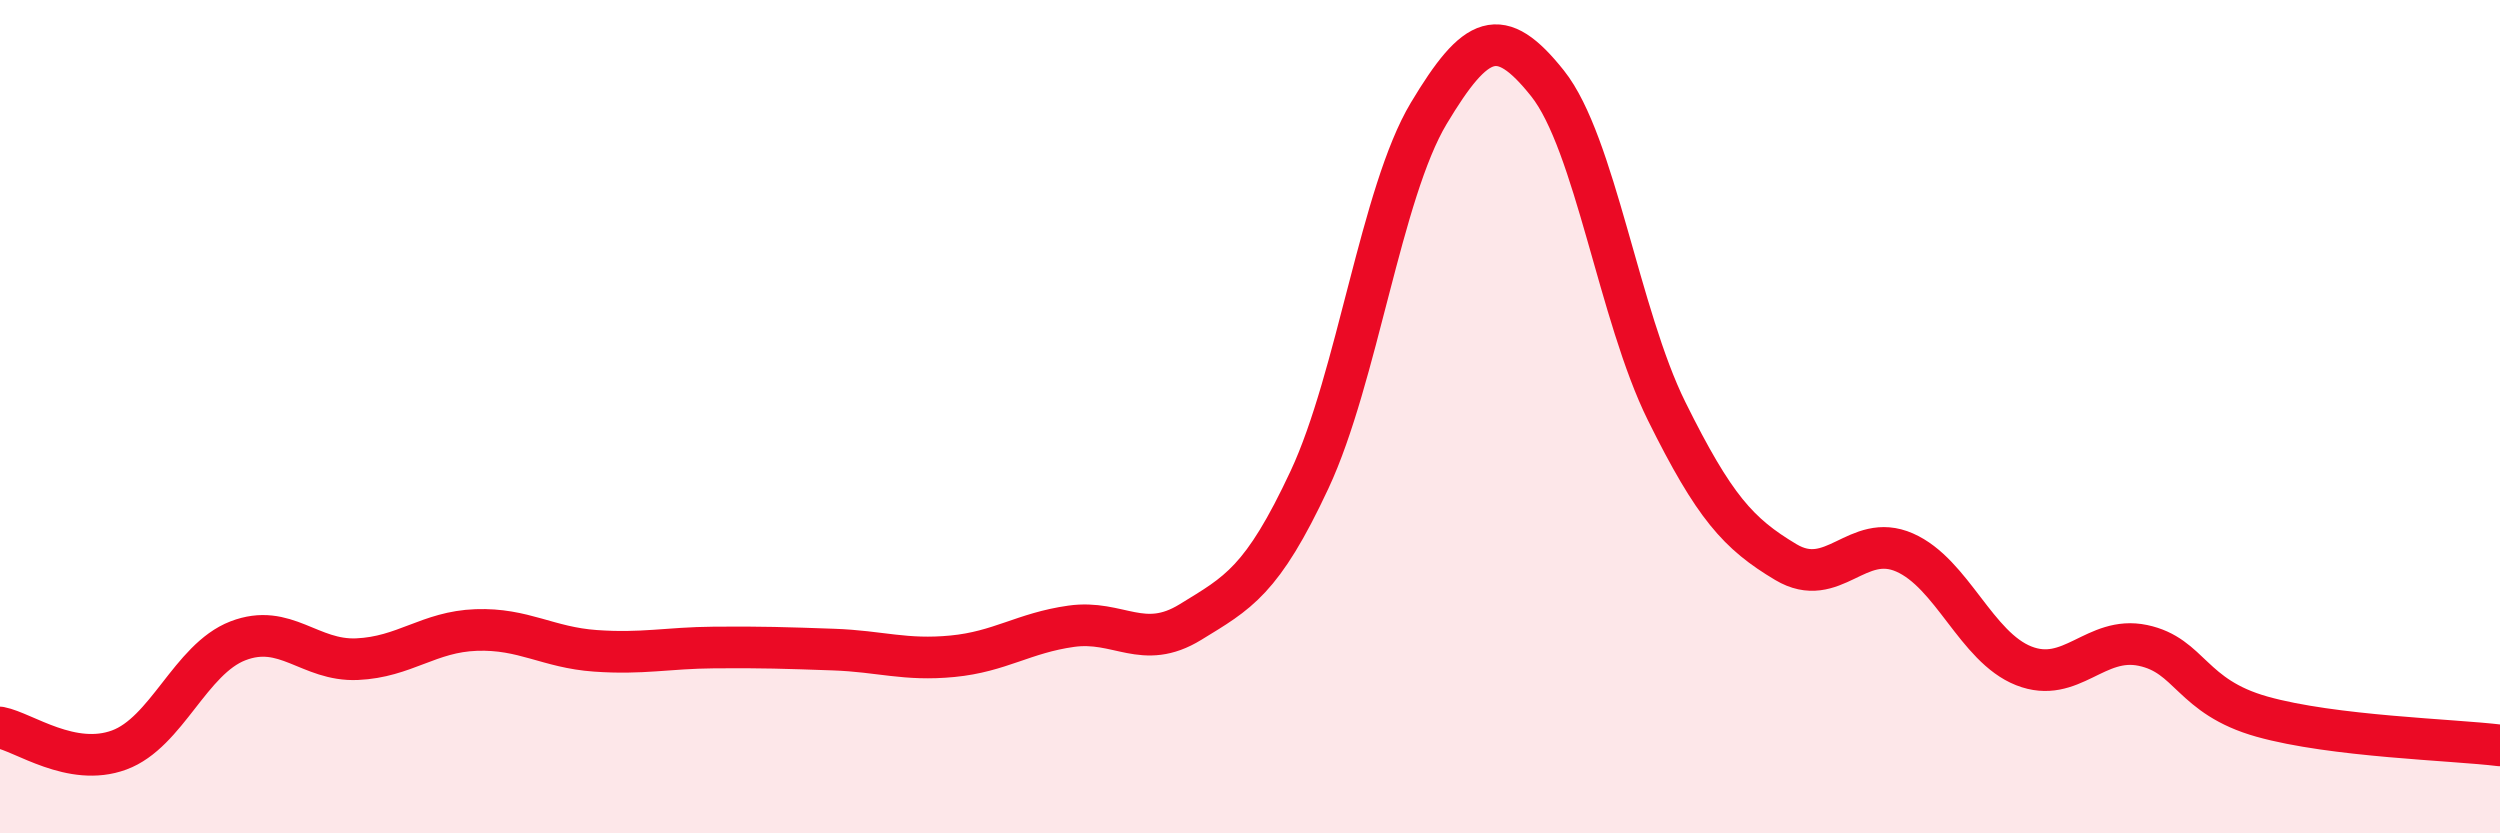
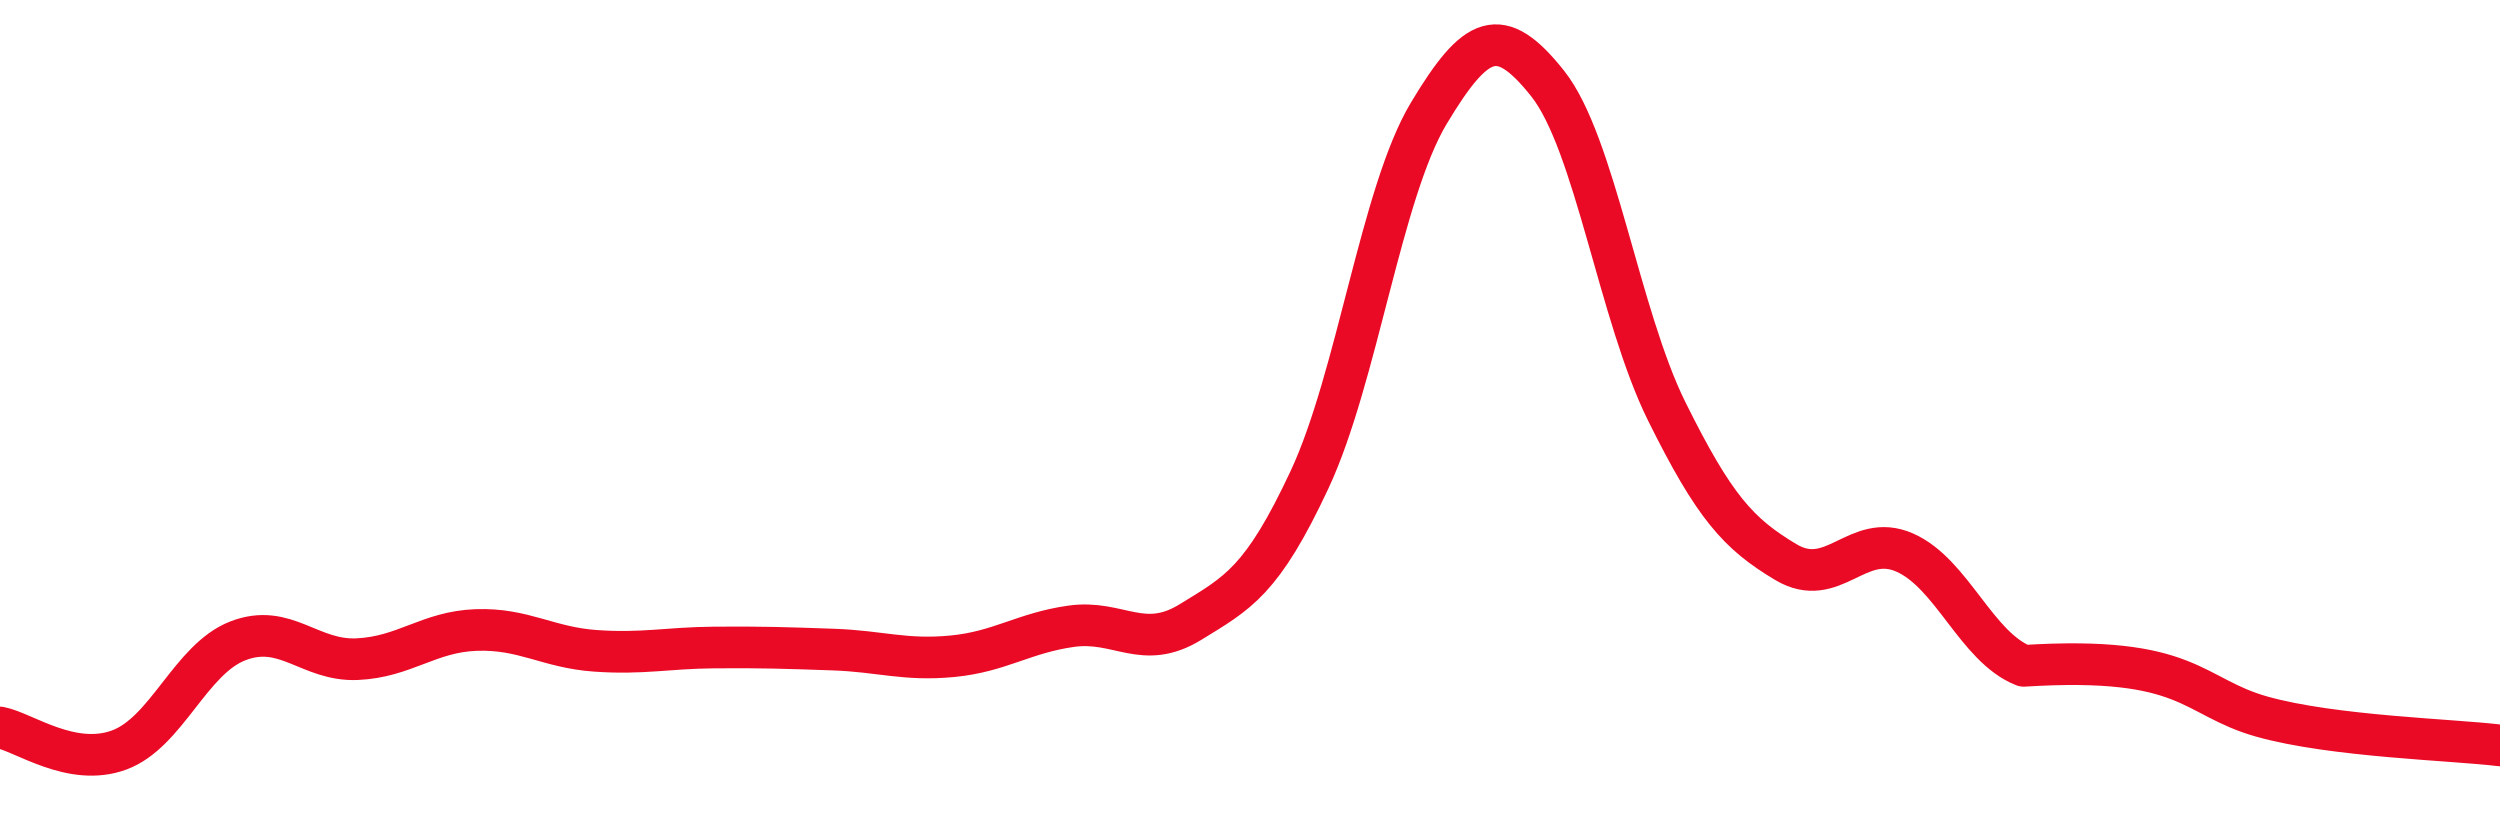
<svg xmlns="http://www.w3.org/2000/svg" width="60" height="20" viewBox="0 0 60 20">
-   <path d="M 0,17.46 C 0.57,17.57 1.72,18.42 2.86,18 C 4,17.58 4.57,15.82 5.71,15.38 C 6.85,14.94 7.43,15.87 8.57,15.82 C 9.71,15.77 10.29,15.16 11.43,15.12 C 12.57,15.08 13.15,15.54 14.29,15.62 C 15.43,15.7 16,15.55 17.14,15.54 C 18.28,15.53 18.86,15.55 20,15.59 C 21.14,15.63 21.72,15.86 22.86,15.75 C 24,15.64 24.57,15.19 25.71,15.03 C 26.85,14.87 27.43,15.63 28.57,14.93 C 29.71,14.23 30.29,13.95 31.43,11.51 C 32.57,9.07 33.15,4.62 34.29,2.72 C 35.43,0.82 36,0.57 37.14,2 C 38.28,3.43 38.86,7.57 40,9.87 C 41.14,12.17 41.72,12.81 42.86,13.49 C 44,14.17 44.57,12.76 45.71,13.26 C 46.85,13.76 47.43,15.53 48.57,15.98 C 49.71,16.43 50.29,15.25 51.43,15.49 C 52.57,15.73 52.58,16.72 54.29,17.2 C 56,17.68 58.86,17.75 60,17.89L60 20L0 20Z" fill="#EB0A25" opacity="0.1" stroke-linecap="round" stroke-linejoin="round" />
-   <path d="M 0,17.46 C 0.57,17.57 1.72,18.42 2.86,18 C 4,17.58 4.57,15.82 5.71,15.38 C 6.85,14.94 7.43,15.87 8.57,15.82 C 9.71,15.77 10.29,15.16 11.43,15.12 C 12.57,15.08 13.15,15.54 14.29,15.62 C 15.43,15.7 16,15.55 17.14,15.54 C 18.28,15.53 18.86,15.55 20,15.59 C 21.14,15.63 21.72,15.86 22.86,15.75 C 24,15.64 24.57,15.19 25.71,15.03 C 26.85,14.87 27.43,15.63 28.57,14.93 C 29.71,14.23 30.29,13.95 31.43,11.51 C 32.57,9.07 33.15,4.62 34.29,2.72 C 35.43,0.82 36,0.57 37.14,2 C 38.28,3.43 38.86,7.57 40,9.87 C 41.14,12.17 41.72,12.81 42.86,13.49 C 44,14.17 44.57,12.76 45.71,13.26 C 46.85,13.76 47.43,15.53 48.57,15.98 C 49.71,16.43 50.29,15.25 51.43,15.49 C 52.57,15.73 52.58,16.72 54.29,17.2 C 56,17.68 58.86,17.75 60,17.89" stroke="#EB0A25" stroke-width="1" fill="none" stroke-linecap="round" stroke-linejoin="round" />
+   <path d="M 0,17.46 C 0.57,17.57 1.72,18.42 2.86,18 C 4,17.58 4.57,15.82 5.71,15.38 C 6.85,14.94 7.43,15.87 8.57,15.82 C 9.71,15.77 10.29,15.16 11.43,15.12 C 12.57,15.08 13.15,15.54 14.29,15.62 C 15.43,15.7 16,15.55 17.14,15.54 C 18.28,15.53 18.86,15.55 20,15.59 C 21.14,15.63 21.72,15.86 22.86,15.75 C 24,15.64 24.57,15.19 25.71,15.03 C 26.85,14.87 27.43,15.63 28.57,14.93 C 29.71,14.23 30.29,13.95 31.43,11.51 C 32.57,9.07 33.15,4.62 34.29,2.72 C 35.43,0.82 36,0.57 37.14,2 C 38.28,3.43 38.86,7.57 40,9.87 C 41.14,12.17 41.72,12.81 42.86,13.49 C 44,14.17 44.57,12.76 45.71,13.26 C 46.85,13.76 47.43,15.53 48.57,15.98 C 52.57,15.73 52.58,16.72 54.29,17.2 C 56,17.68 58.86,17.75 60,17.89" stroke="#EB0A25" stroke-width="1" fill="none" stroke-linecap="round" stroke-linejoin="round" />
</svg>